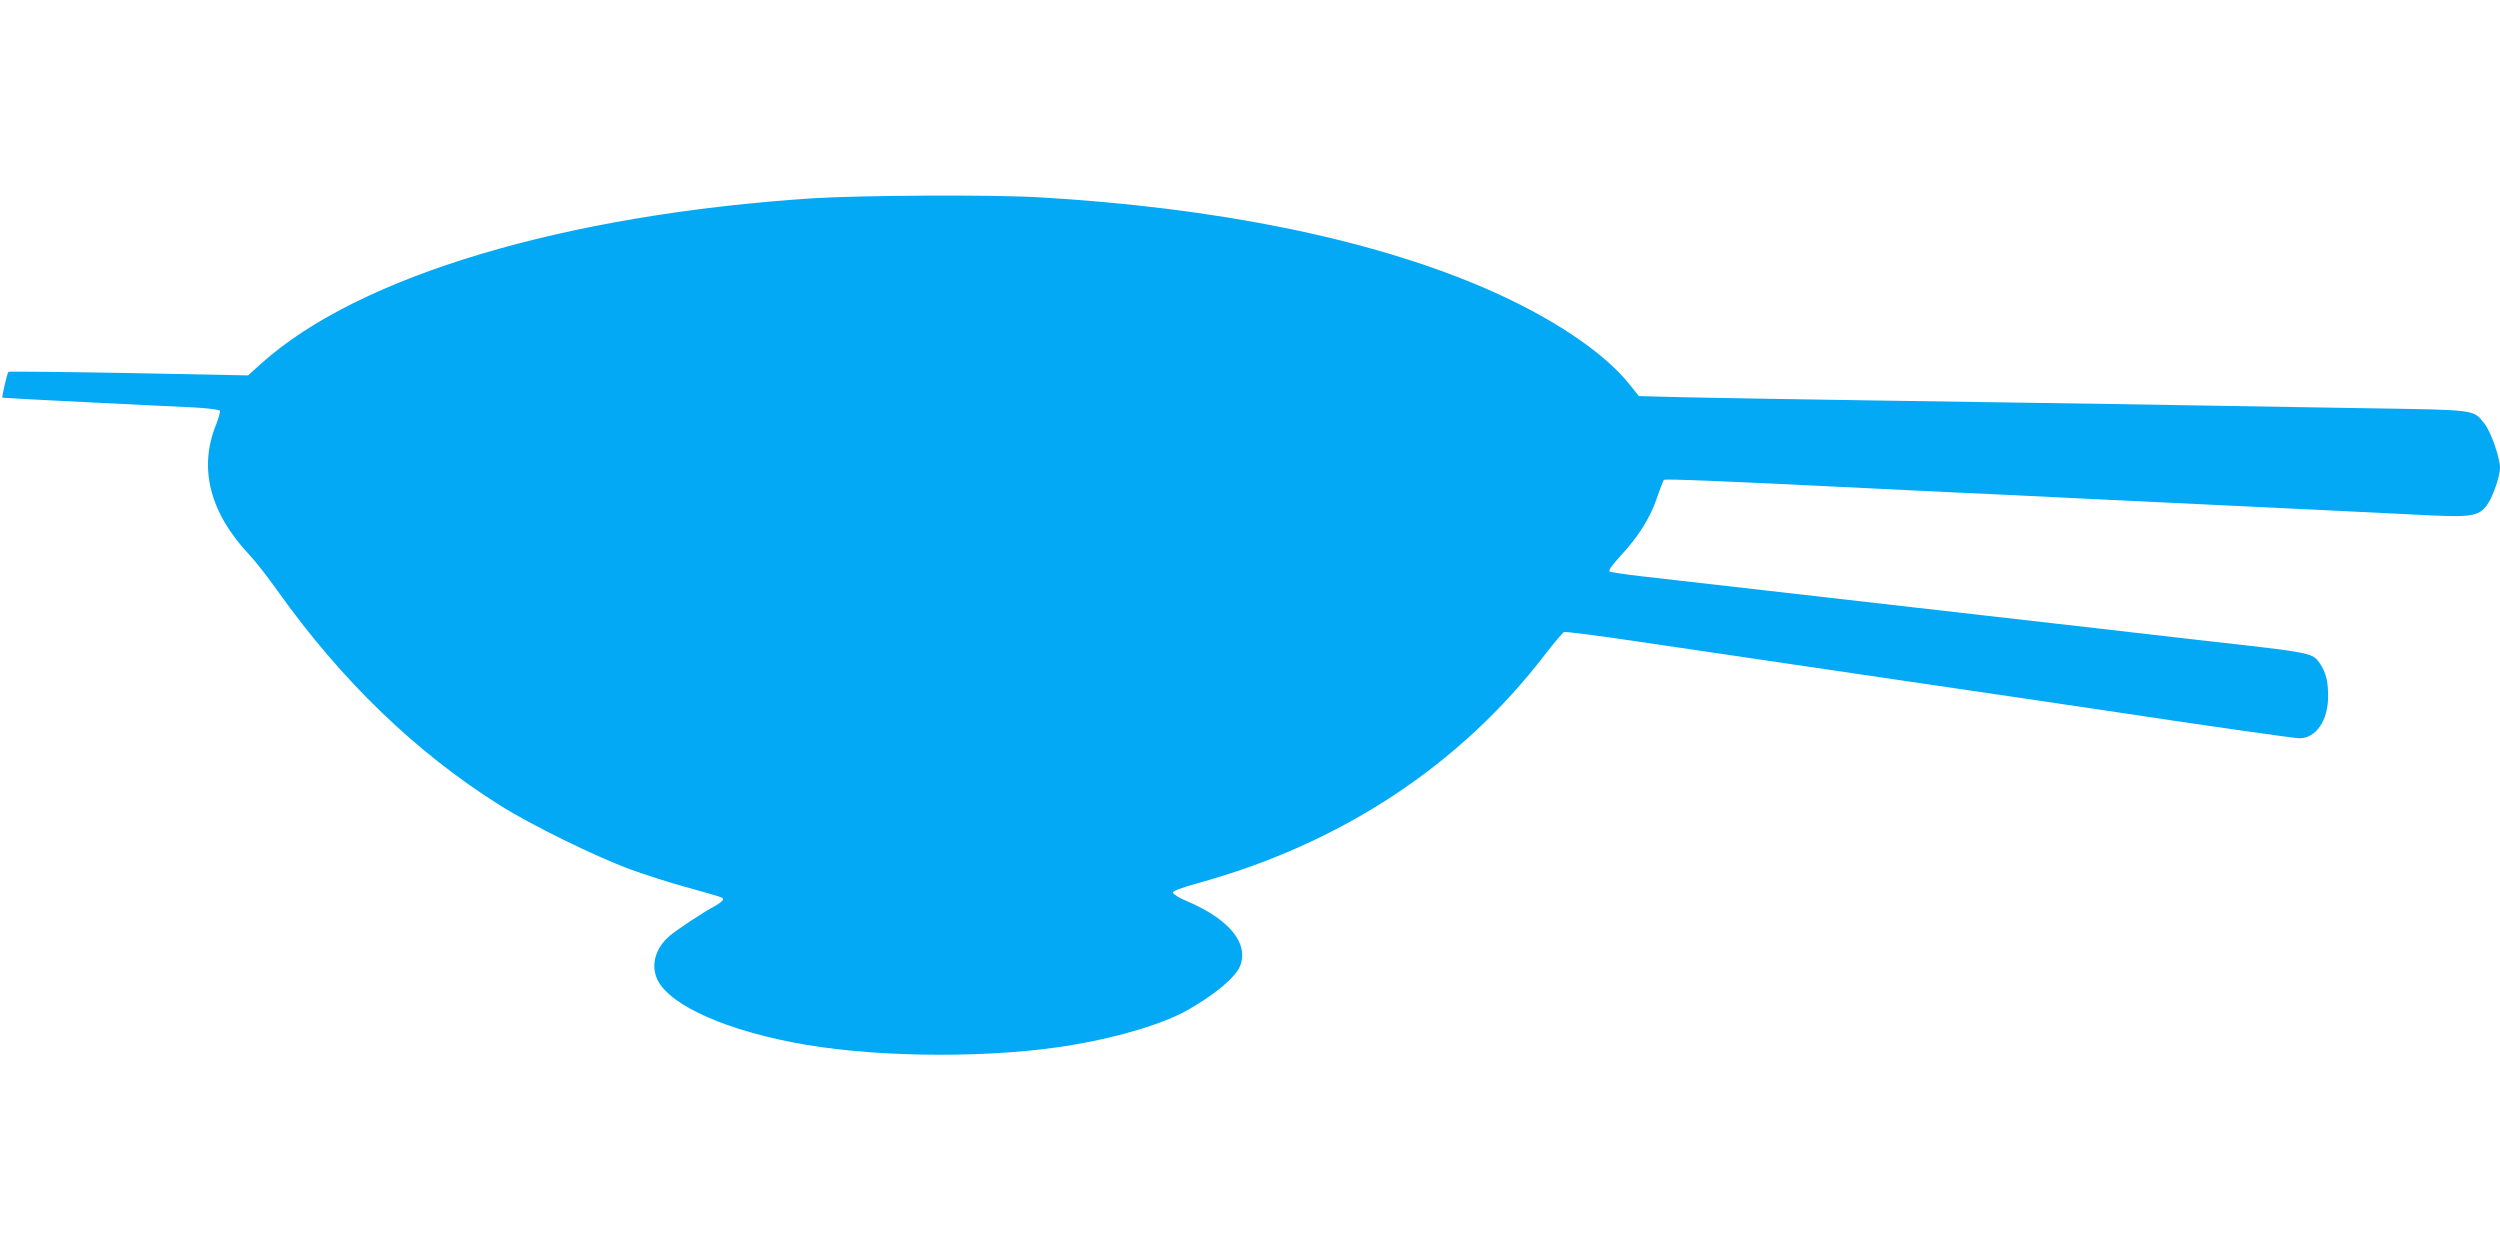
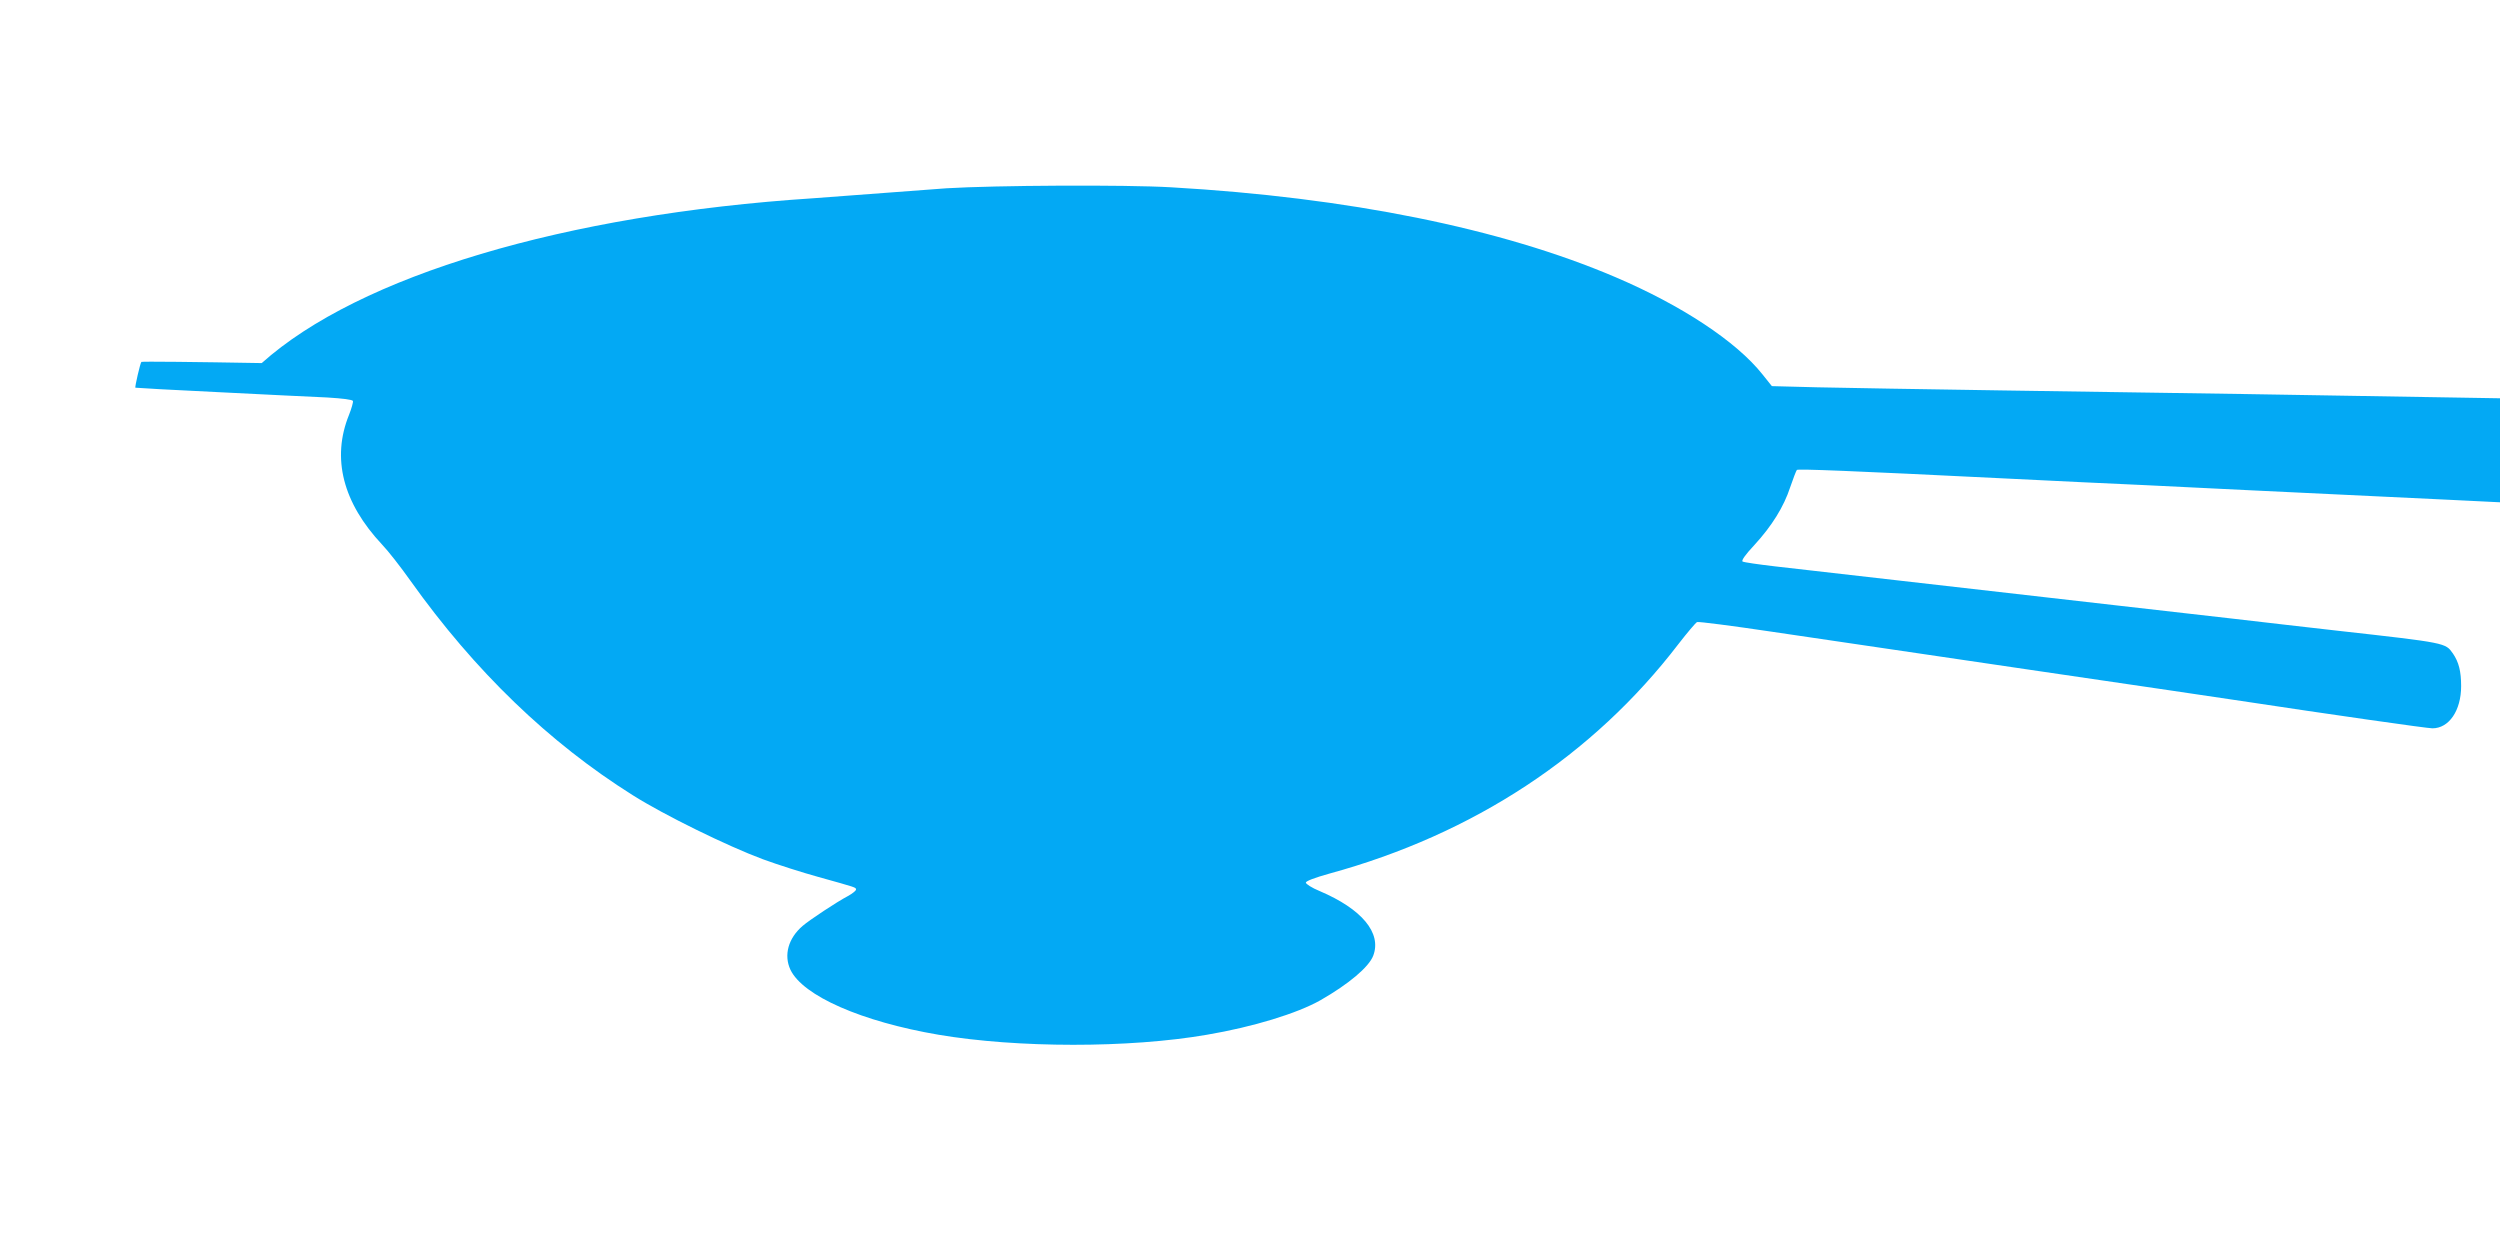
<svg xmlns="http://www.w3.org/2000/svg" version="1.0" width="1280pt" height="640pt" viewBox="0 0 1280 640" preserveAspectRatio="xMidYMid meet">
  <g transform="translate(0,640) scale(0.1,-0.1)" fill="#03a9f4" stroke="none">
-     <path d="M4165 5385 c-1273 -83 -2326 -397 -2825 -844 l-70 -63 -611 12 c-337 6 -613 9 -616 6 -6 -5 -34 -128 -31 -132 2 -1 194 -12 428 -23 234 -12 483 -24 553 -27 81 -5 130 -11 133 -18 2 -6 -7 -38 -20 -71 -90 -222 -32 -450 170 -665 29 -30 94 -113 145 -185 329 -462 709 -828 1137 -1097 161 -102 486 -261 666 -328 76 -28 205 -69 285 -91 197 -55 191 -53 193 -64 1 -5 -18 -21 -42 -34 -57 -30 -196 -122 -232 -153 -73 -63 -97 -149 -62 -224 64 -134 365 -266 759 -333 403 -68 974 -69 1373 0 236 40 462 109 582 177 145 83 248 170 270 228 44 116 -58 239 -275 331 -39 16 -70 36 -70 43 0 8 45 25 120 46 739 202 1351 605 1788 1176 45 58 88 109 95 112 8 3 179 -19 380 -49 202 -30 797 -118 1322 -195 525 -77 1014 -149 1085 -160 462 -70 951 -140 978 -140 85 0 147 91 147 216 0 76 -12 123 -42 167 -39 55 -31 54 -593 117 -148 17 -387 44 -530 61 -143 16 -415 47 -605 69 -331 38 -1416 162 -1741 199 -86 10 -162 21 -168 25 -7 5 14 35 60 84 90 98 151 196 184 297 15 44 30 83 34 88 6 6 283 -5 1051 -43 107 -5 292 -14 410 -20 118 -5 494 -23 835 -40 341 -16 811 -39 1045 -50 234 -12 499 -24 590 -29 212 -10 249 -2 291 65 27 43 59 140 59 178 0 54 -48 189 -81 229 -58 71 -35 68 -613 77 -844 15 -1771 29 -2536 40 -393 6 -819 13 -947 16 l-232 6 -48 60 c-134 169 -415 354 -753 498 -585 250 -1370 408 -2274 460 -240 14 -904 10 -1151 -5z" />
+     <path d="M4165 5385 c-1273 -83 -2326 -397 -2825 -844 c-337 6 -613 9 -616 6 -6 -5 -34 -128 -31 -132 2 -1 194 -12 428 -23 234 -12 483 -24 553 -27 81 -5 130 -11 133 -18 2 -6 -7 -38 -20 -71 -90 -222 -32 -450 170 -665 29 -30 94 -113 145 -185 329 -462 709 -828 1137 -1097 161 -102 486 -261 666 -328 76 -28 205 -69 285 -91 197 -55 191 -53 193 -64 1 -5 -18 -21 -42 -34 -57 -30 -196 -122 -232 -153 -73 -63 -97 -149 -62 -224 64 -134 365 -266 759 -333 403 -68 974 -69 1373 0 236 40 462 109 582 177 145 83 248 170 270 228 44 116 -58 239 -275 331 -39 16 -70 36 -70 43 0 8 45 25 120 46 739 202 1351 605 1788 1176 45 58 88 109 95 112 8 3 179 -19 380 -49 202 -30 797 -118 1322 -195 525 -77 1014 -149 1085 -160 462 -70 951 -140 978 -140 85 0 147 91 147 216 0 76 -12 123 -42 167 -39 55 -31 54 -593 117 -148 17 -387 44 -530 61 -143 16 -415 47 -605 69 -331 38 -1416 162 -1741 199 -86 10 -162 21 -168 25 -7 5 14 35 60 84 90 98 151 196 184 297 15 44 30 83 34 88 6 6 283 -5 1051 -43 107 -5 292 -14 410 -20 118 -5 494 -23 835 -40 341 -16 811 -39 1045 -50 234 -12 499 -24 590 -29 212 -10 249 -2 291 65 27 43 59 140 59 178 0 54 -48 189 -81 229 -58 71 -35 68 -613 77 -844 15 -1771 29 -2536 40 -393 6 -819 13 -947 16 l-232 6 -48 60 c-134 169 -415 354 -753 498 -585 250 -1370 408 -2274 460 -240 14 -904 10 -1151 -5z" />
  </g>
</svg>